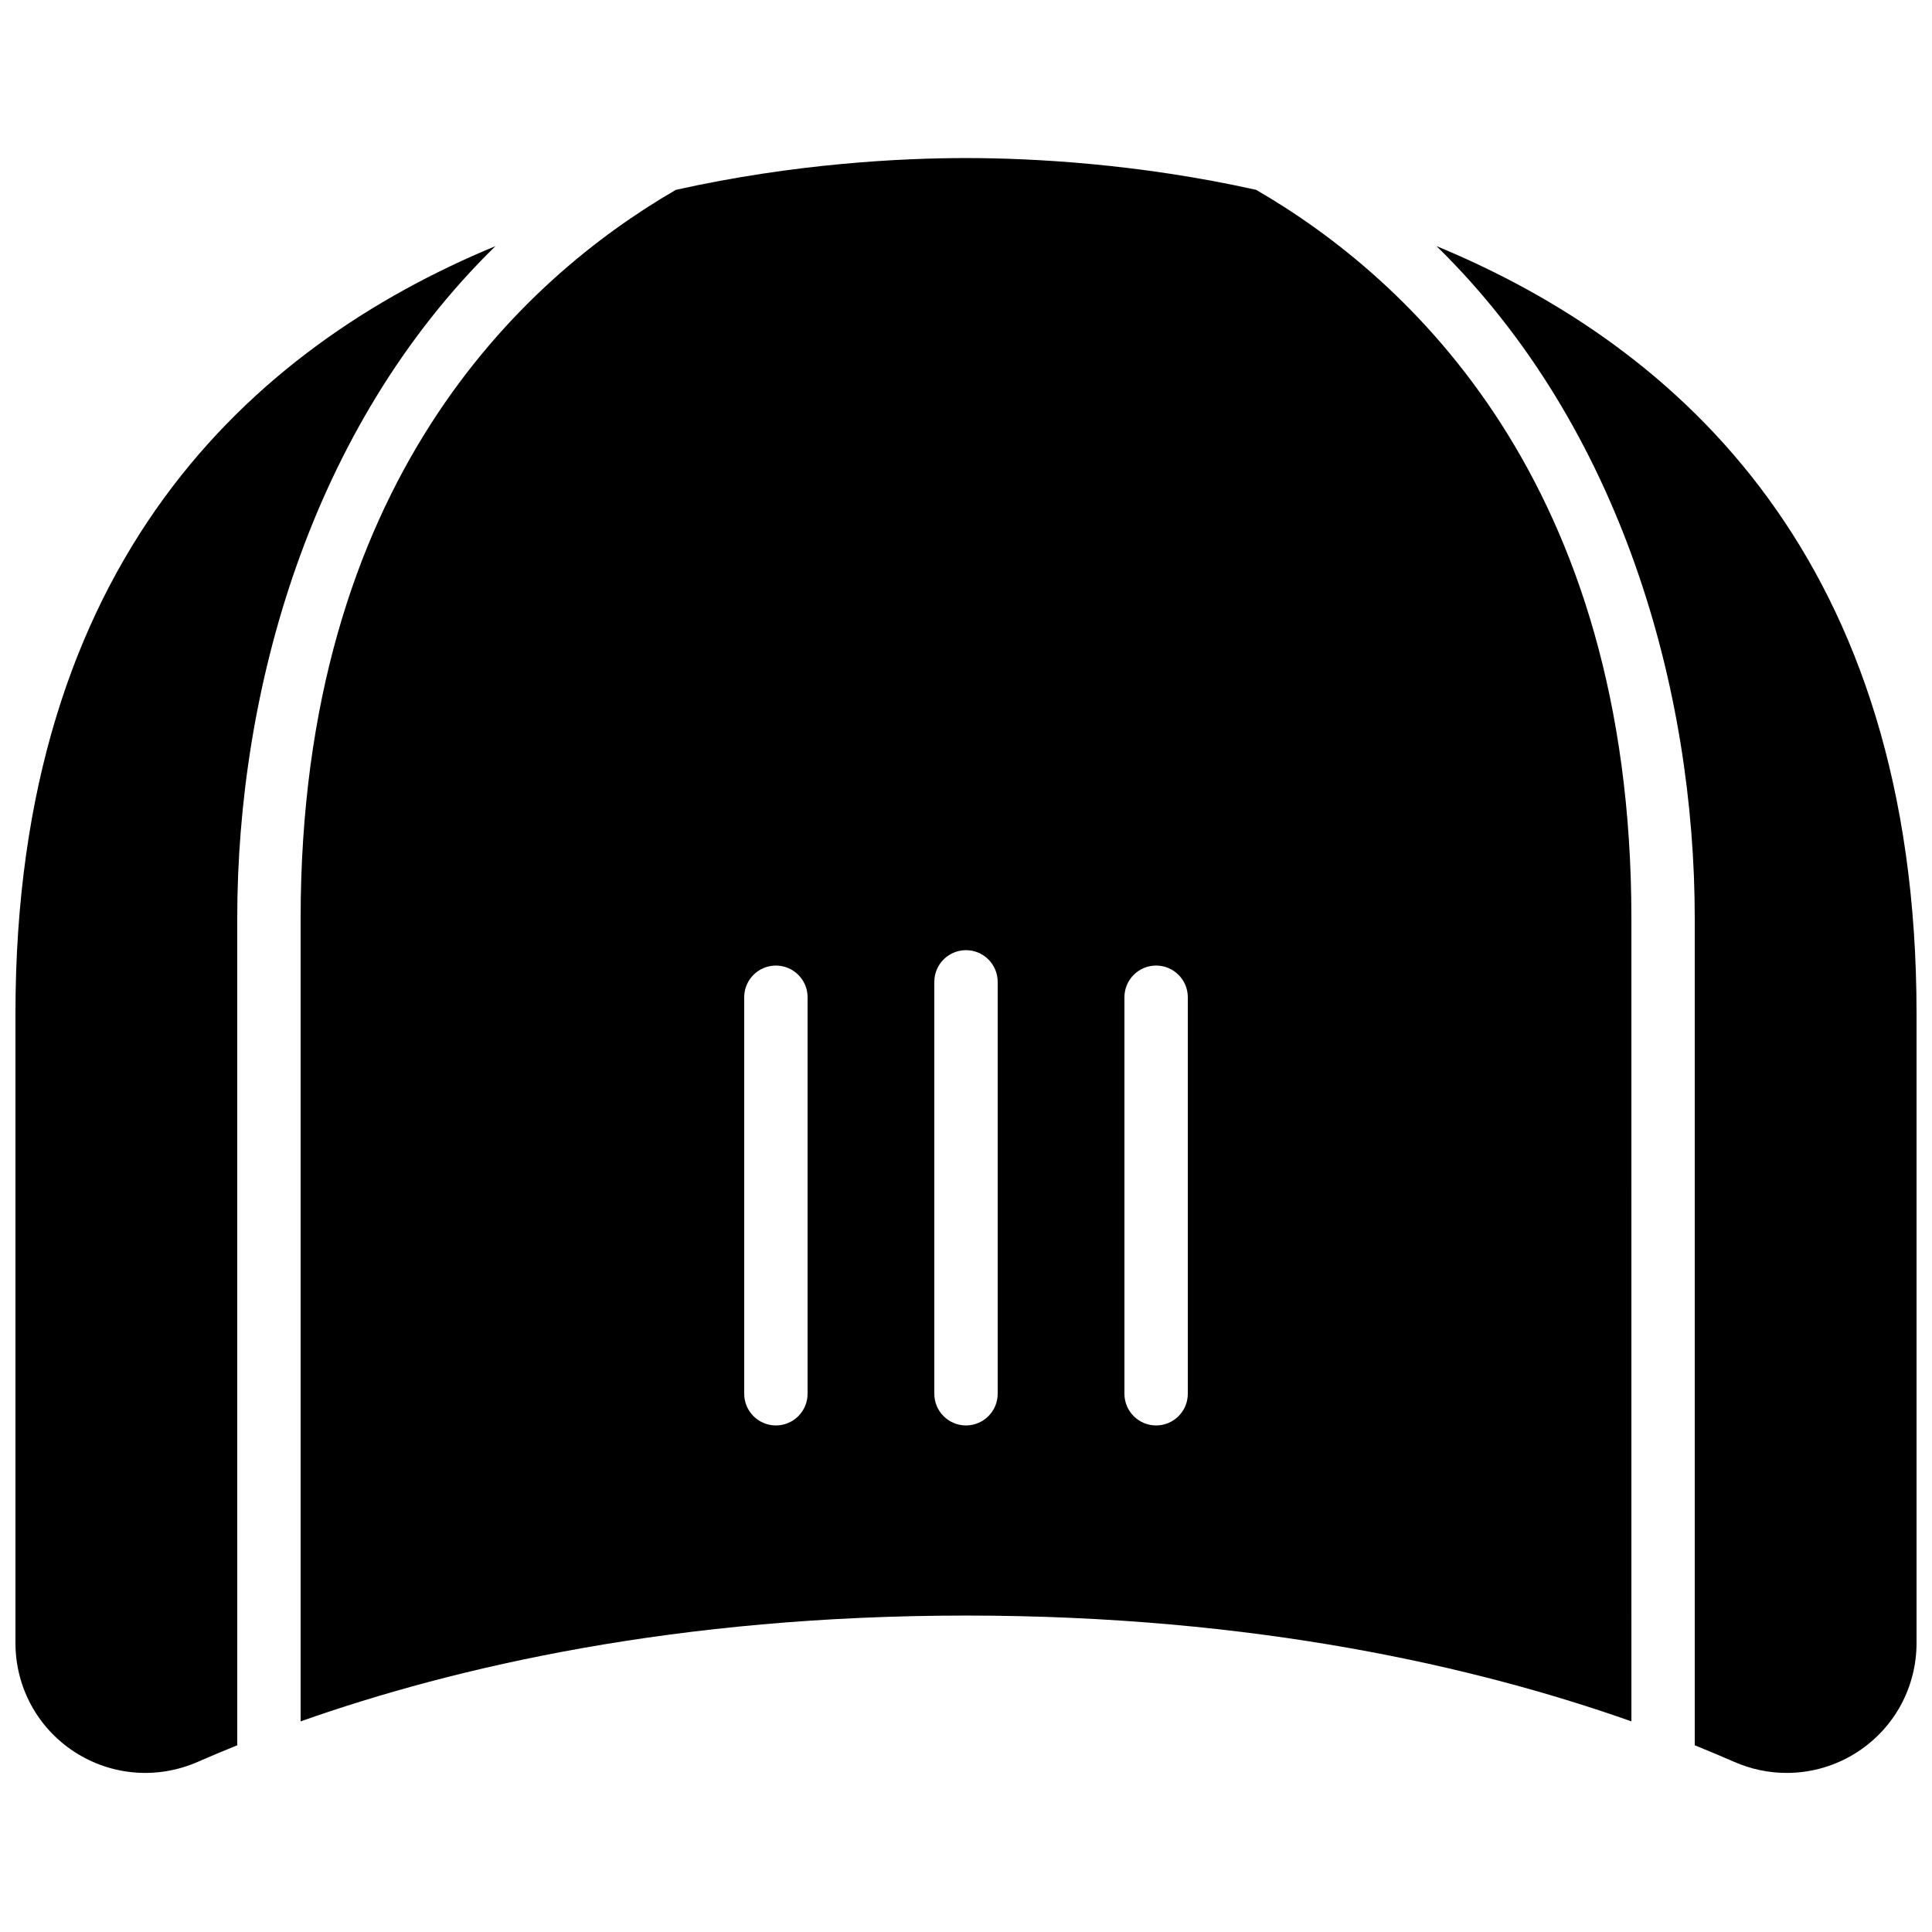
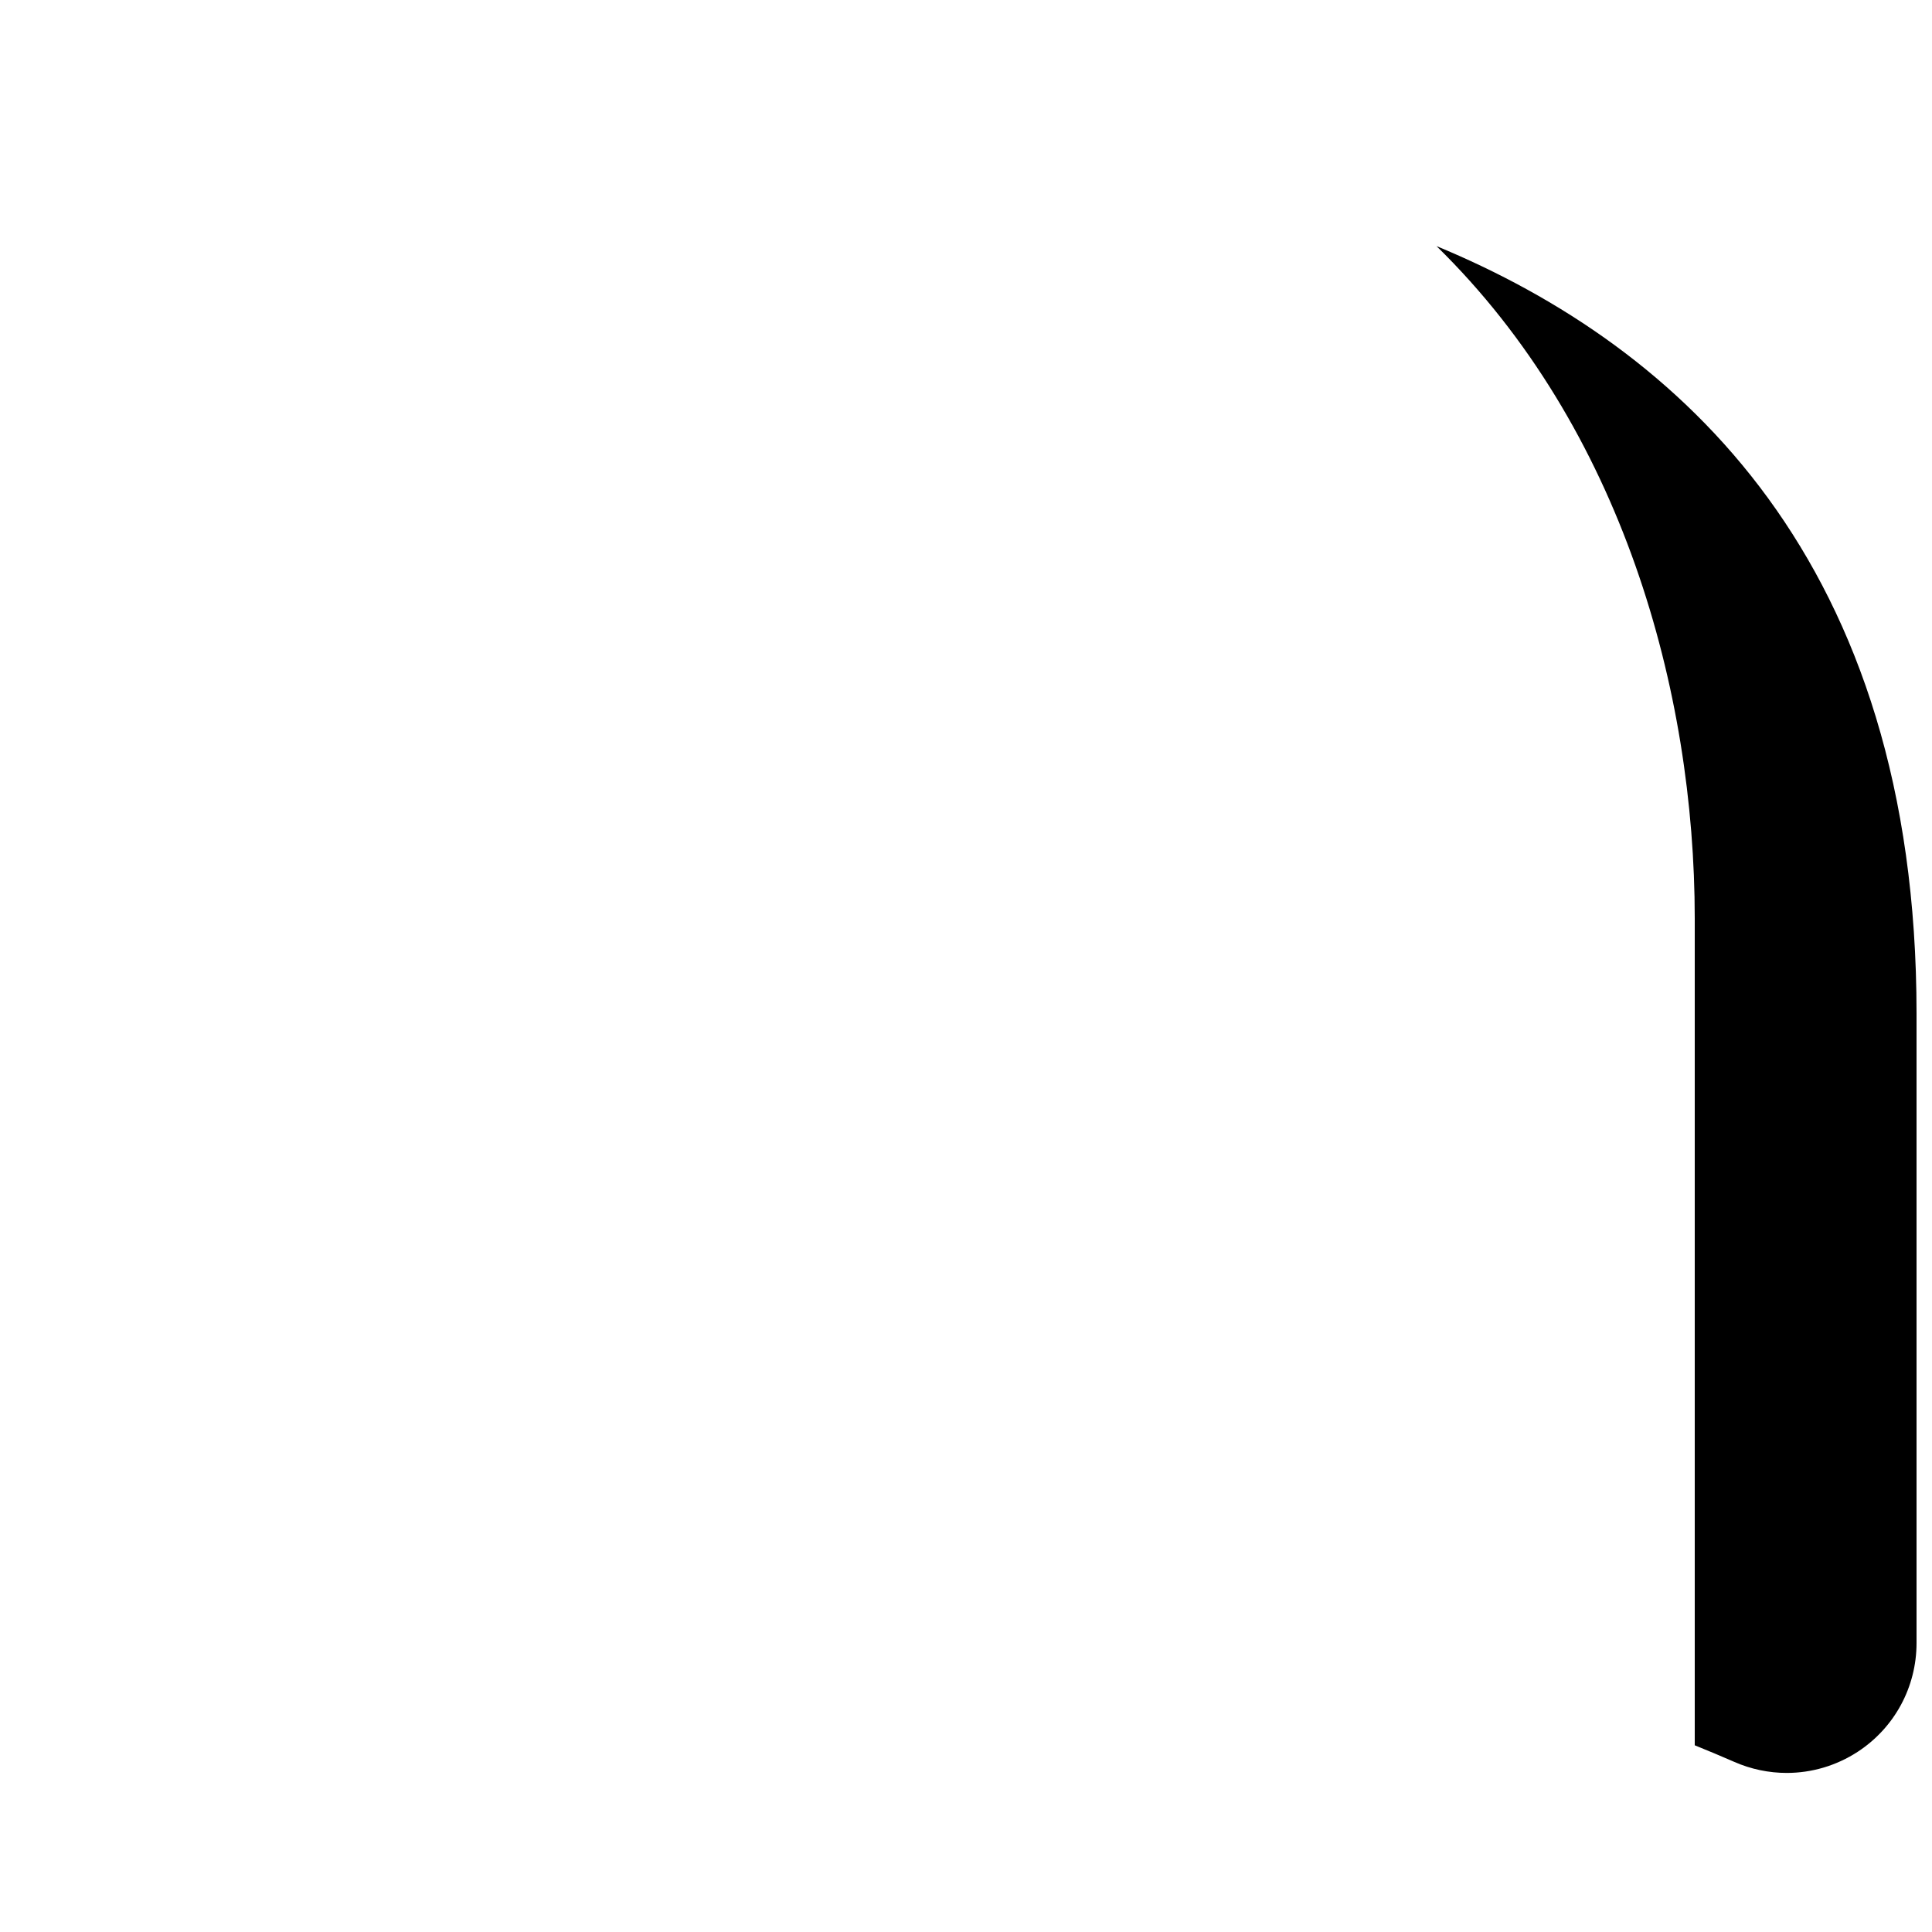
<svg xmlns="http://www.w3.org/2000/svg" width="800px" height="800px" version="1.1" viewBox="144 144 512 512">
  <defs>
    <clipPath id="b">
-       <path d="m148.09 209h127.91v405h-127.91z" />
-     </clipPath>
+       </clipPath>
    <clipPath id="a">
      <path d="m524 209h127.9v405h-127.9z" />
    </clipPath>
  </defs>
  <g clip-path="url(#b)">
-     <path d="m206.87 387.4c0-60.223 19.23-130.06 68.426-178.17-64.73 26.785-127.2 83.617-127.2 203.36v166.82c0 11.68 5.828 22.453 15.574 28.816 9.793 6.391 22.051 7.391 32.781 2.664 3.269-1.438 6.785-2.898 10.422-4.367z" fill-rule="evenodd" />
+     <path d="m206.87 387.4c0-60.223 19.23-130.06 68.426-178.17-64.73 26.785-127.2 83.617-127.2 203.36v166.82z" fill-rule="evenodd" />
  </g>
  <g clip-path="url(#a)">
    <path d="m524.7 209.23c49.199 48.113 68.426 117.95 68.426 178.17v219.12c3.637 1.473 7.156 2.941 10.422 4.375 4.484 1.977 9.238 2.949 13.957 2.949 6.582 0 13.121-1.898 18.816-5.609 9.758-6.375 15.582-17.148 15.582-28.828v-166.82c0-119.75-62.48-176.58-127.2-203.36" fill-rule="evenodd" />
  </g>
-   <path d="m458.78 513.36c0 4.637-3.762 8.398-8.398 8.398-4.633 0-8.395-3.762-8.395-8.398v-105.08c0-4.633 3.762-8.395 8.395-8.395 4.637 0 8.398 3.762 8.398 8.395zm-50.383 0c0 4.637-3.762 8.398-8.395 8.398-4.637 0-8.398-3.762-8.398-8.398v-109.16c0-4.633 3.762-8.395 8.398-8.395 4.633 0 8.395 3.762 8.395 8.395zm-50.379 0c0 4.637-3.762 8.398-8.398 8.398-4.633 0-8.395-3.762-8.395-8.398v-105.08c0-4.633 3.762-8.395 8.395-8.395 4.637 0 8.398 3.762 8.398 8.395zm218.32-125.95c0-115.46-58.762-169.52-99.445-193.1-31.535-7.019-59.809-8.422-76.887-8.422-17.082 0-45.352 1.402-76.891 8.422-40.684 23.586-99.445 77.637-99.445 193.1v212.77c41.027-14.484 99.824-28.039 176.34-28.039s135.3 13.555 176.33 28.039z" fill-rule="evenodd" />
</svg>